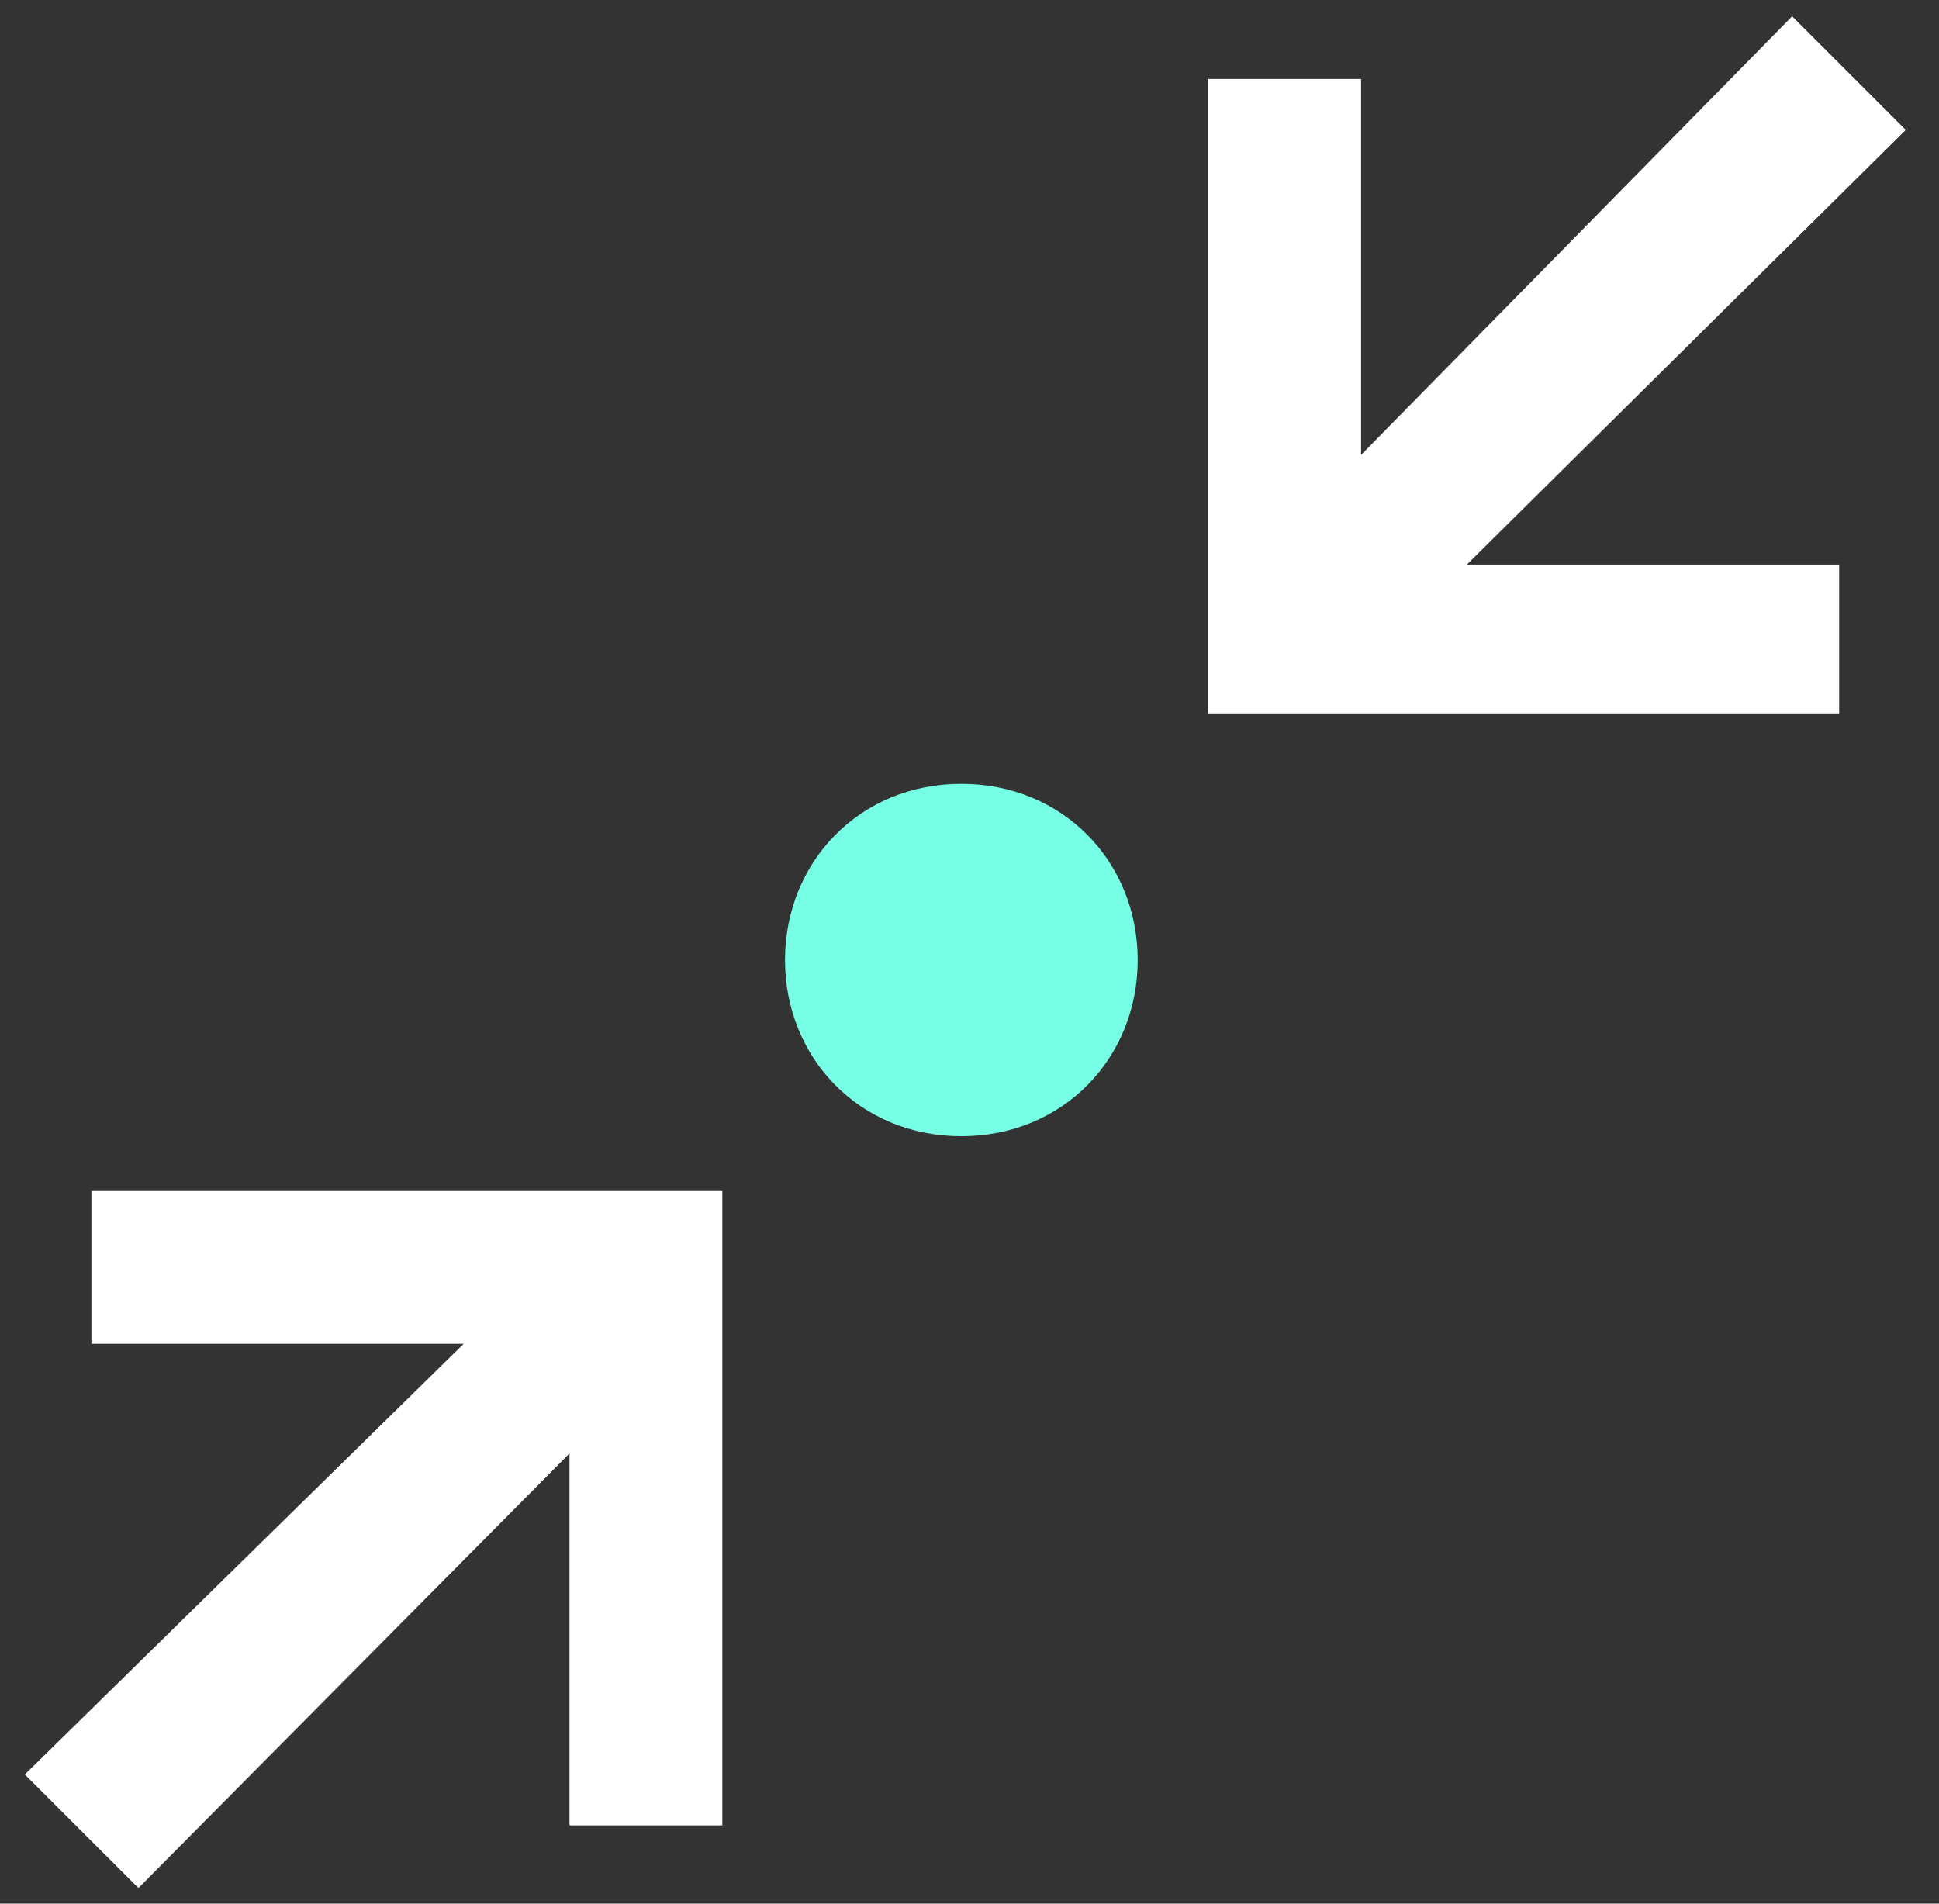
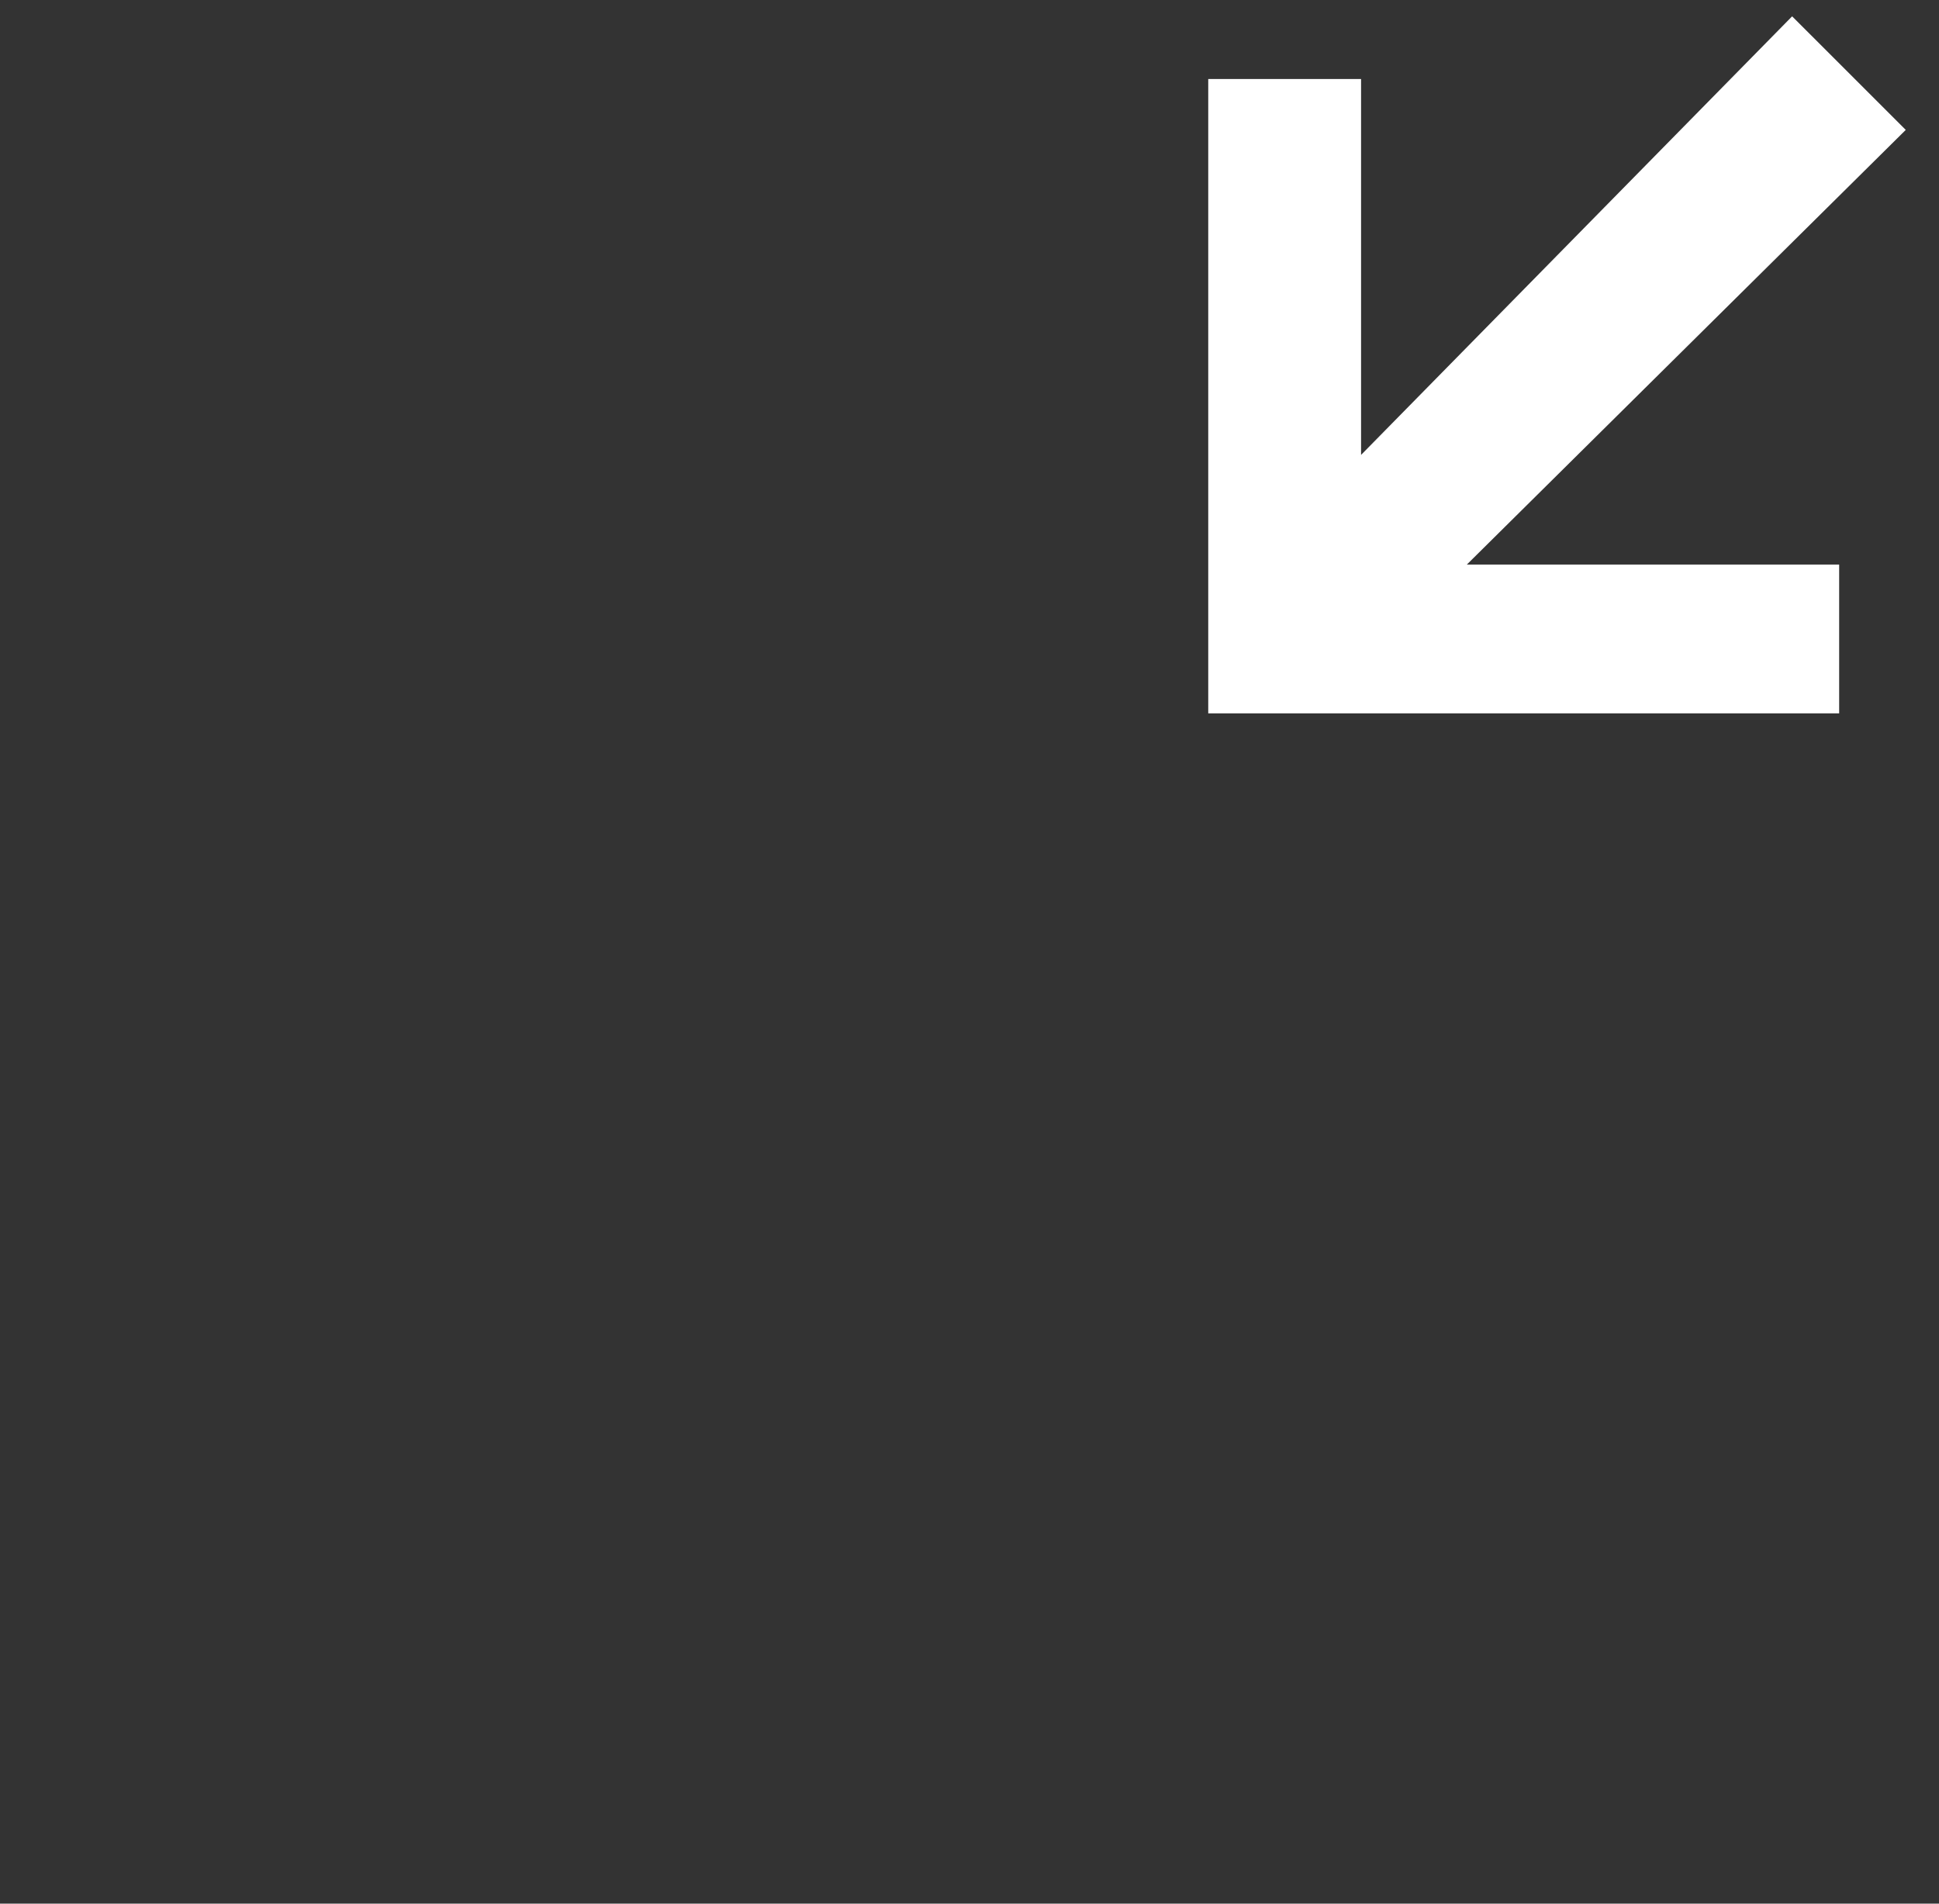
<svg xmlns="http://www.w3.org/2000/svg" width="55" height="54" viewBox="0 0 55 54" fill="none">
  <rect x="0" y="0" width="55" height="54" fill="#333333" stroke="none" />
  <g clip-path="url(#clip0)">
-     <path d="M13.153 38.118H2.593V33.786H20.489V51.78H16.154V41.228L3.927 53.557L0.704 50.336L13.153 38.118Z" fill="white" />
-     <path d="M22.267 27.233C22.267 24.456 24.379 22.234 27.269 22.234C30.159 22.234 32.271 24.456 32.271 27.233C32.271 30.01 30.159 32.231 27.269 32.231C24.379 32.231 22.267 30.01 22.267 27.233Z" fill="#76FFE4" />
    <path d="M41.608 16.014H52.168V20.235H34.272V2.241H38.607V12.904L50.834 0.463L54.057 3.685L41.608 16.014Z" fill="white" />
  </g>
  <defs>
    <clipPath id="clip0">
      <rect width="53.353" height="53.094" fill="white" transform="translate(0.704 0.463)" />
    </clipPath>
  </defs>
</svg>